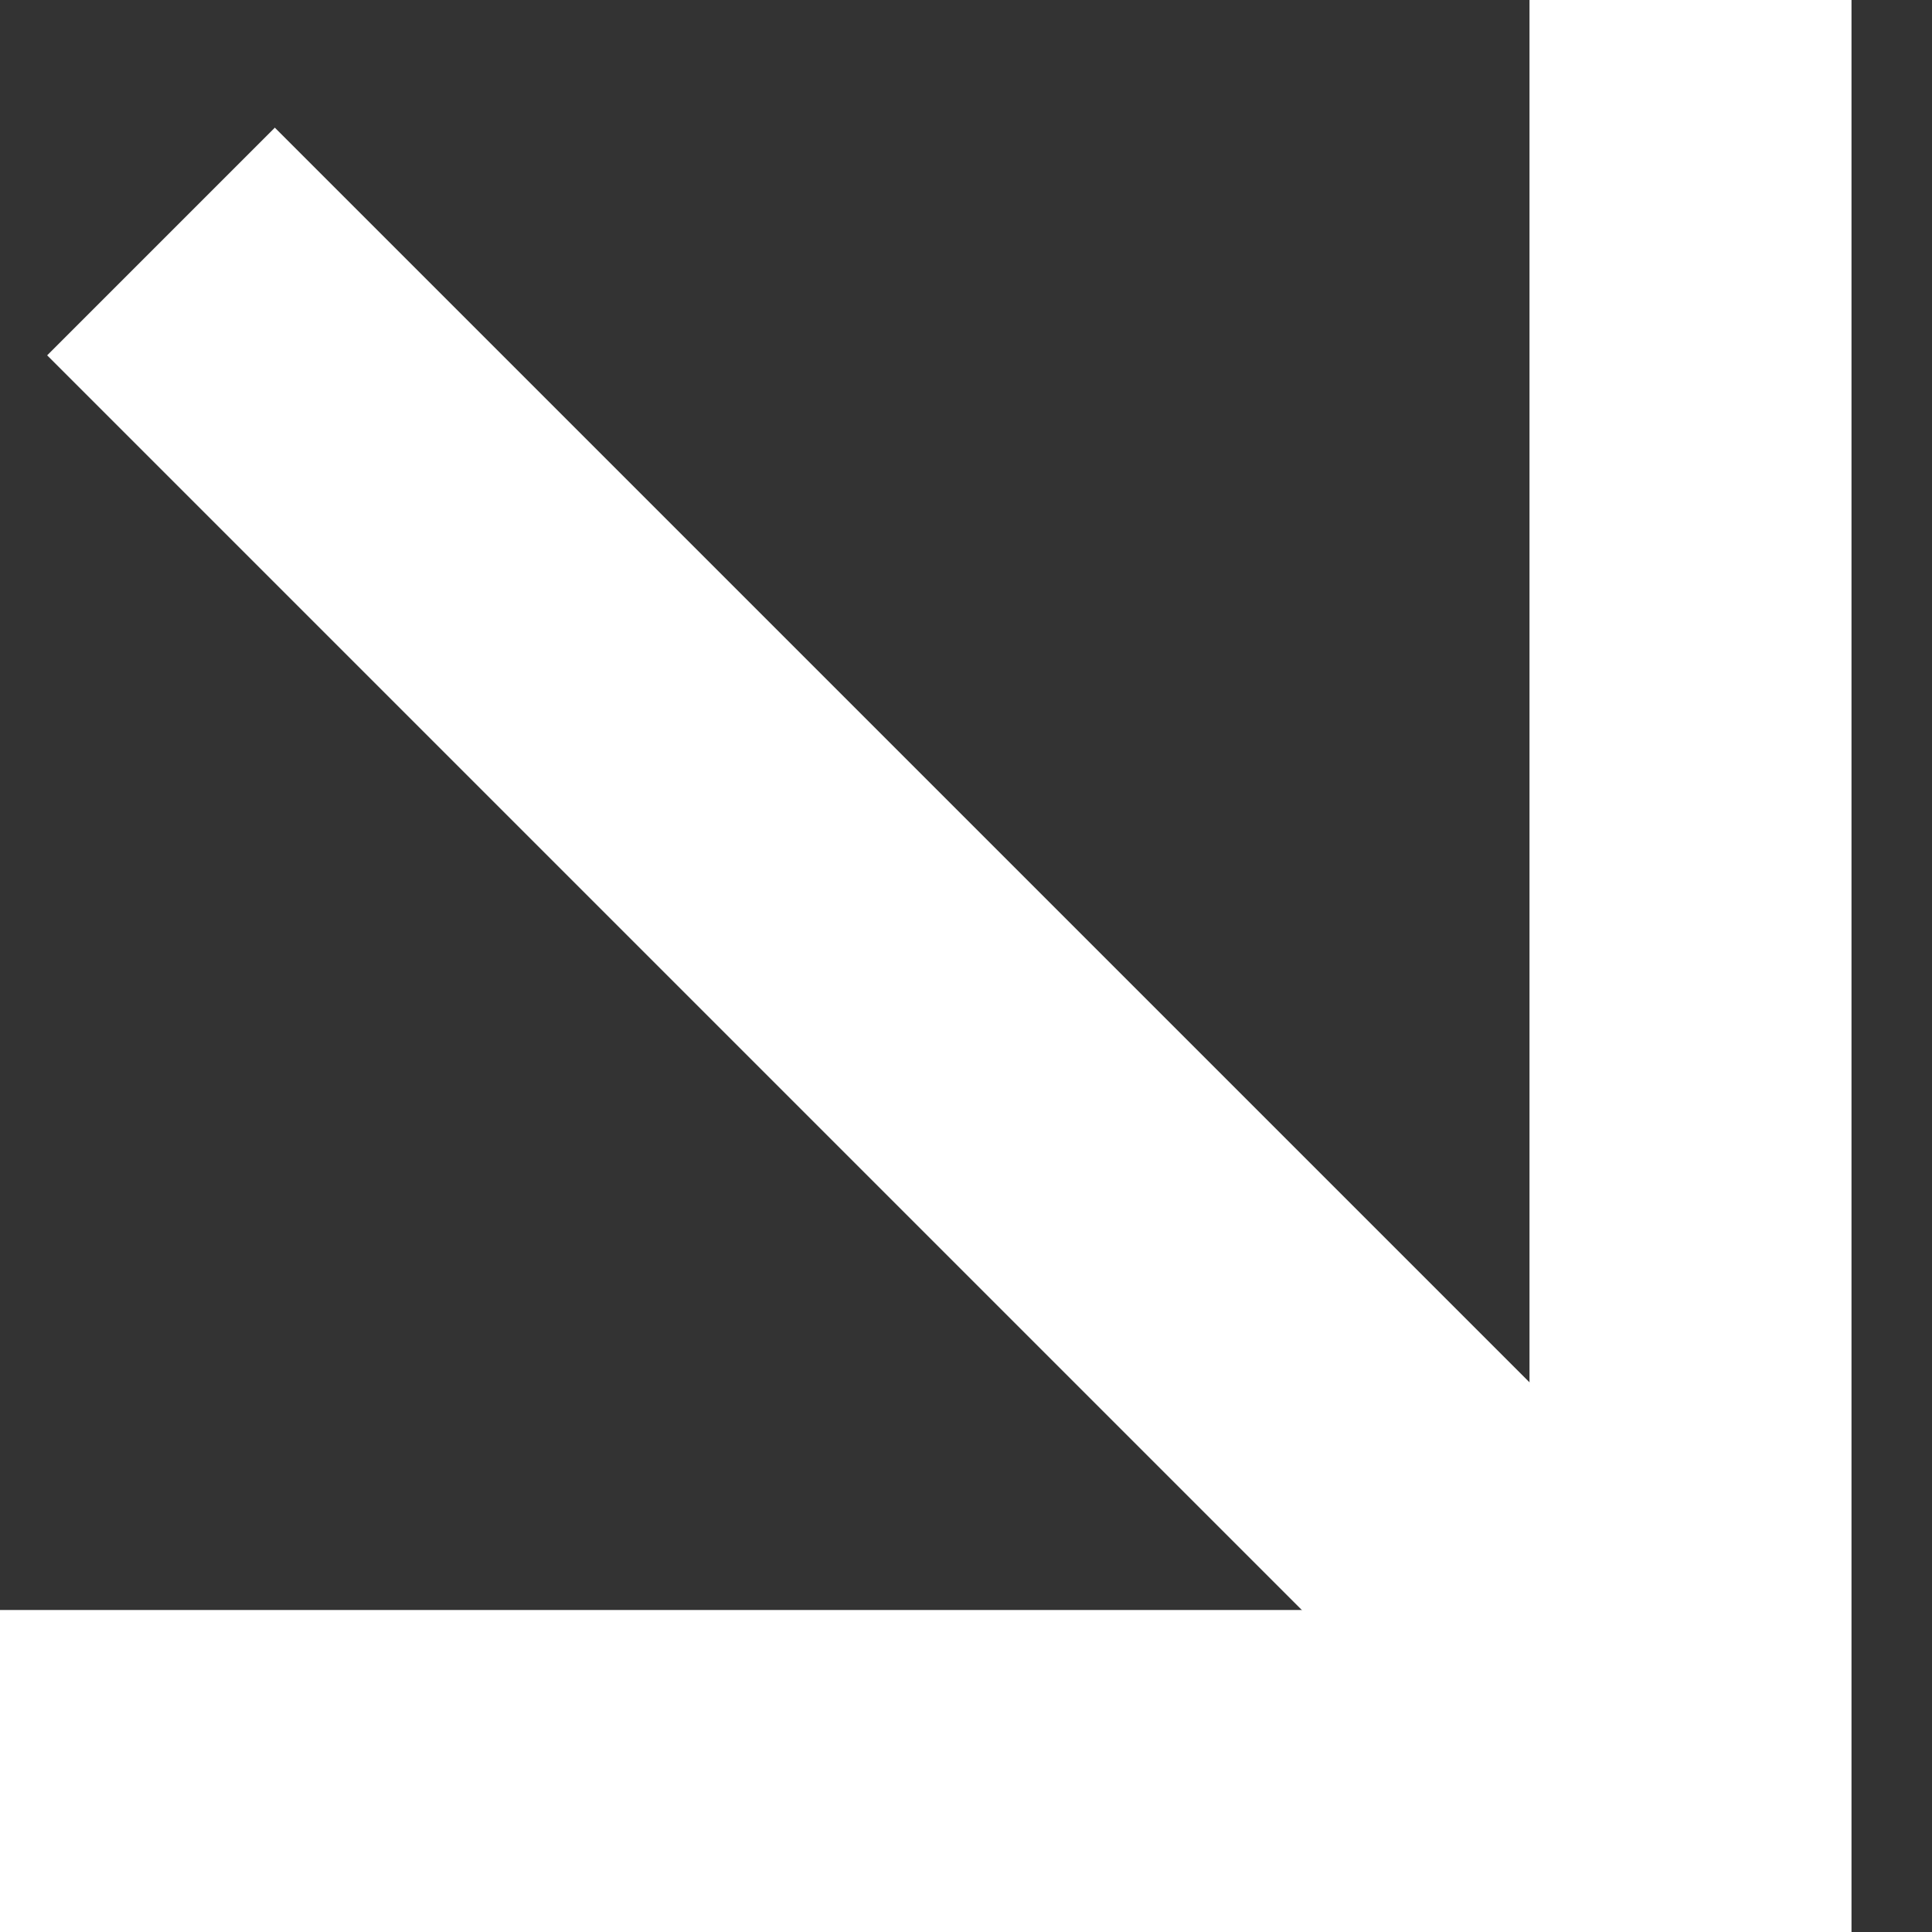
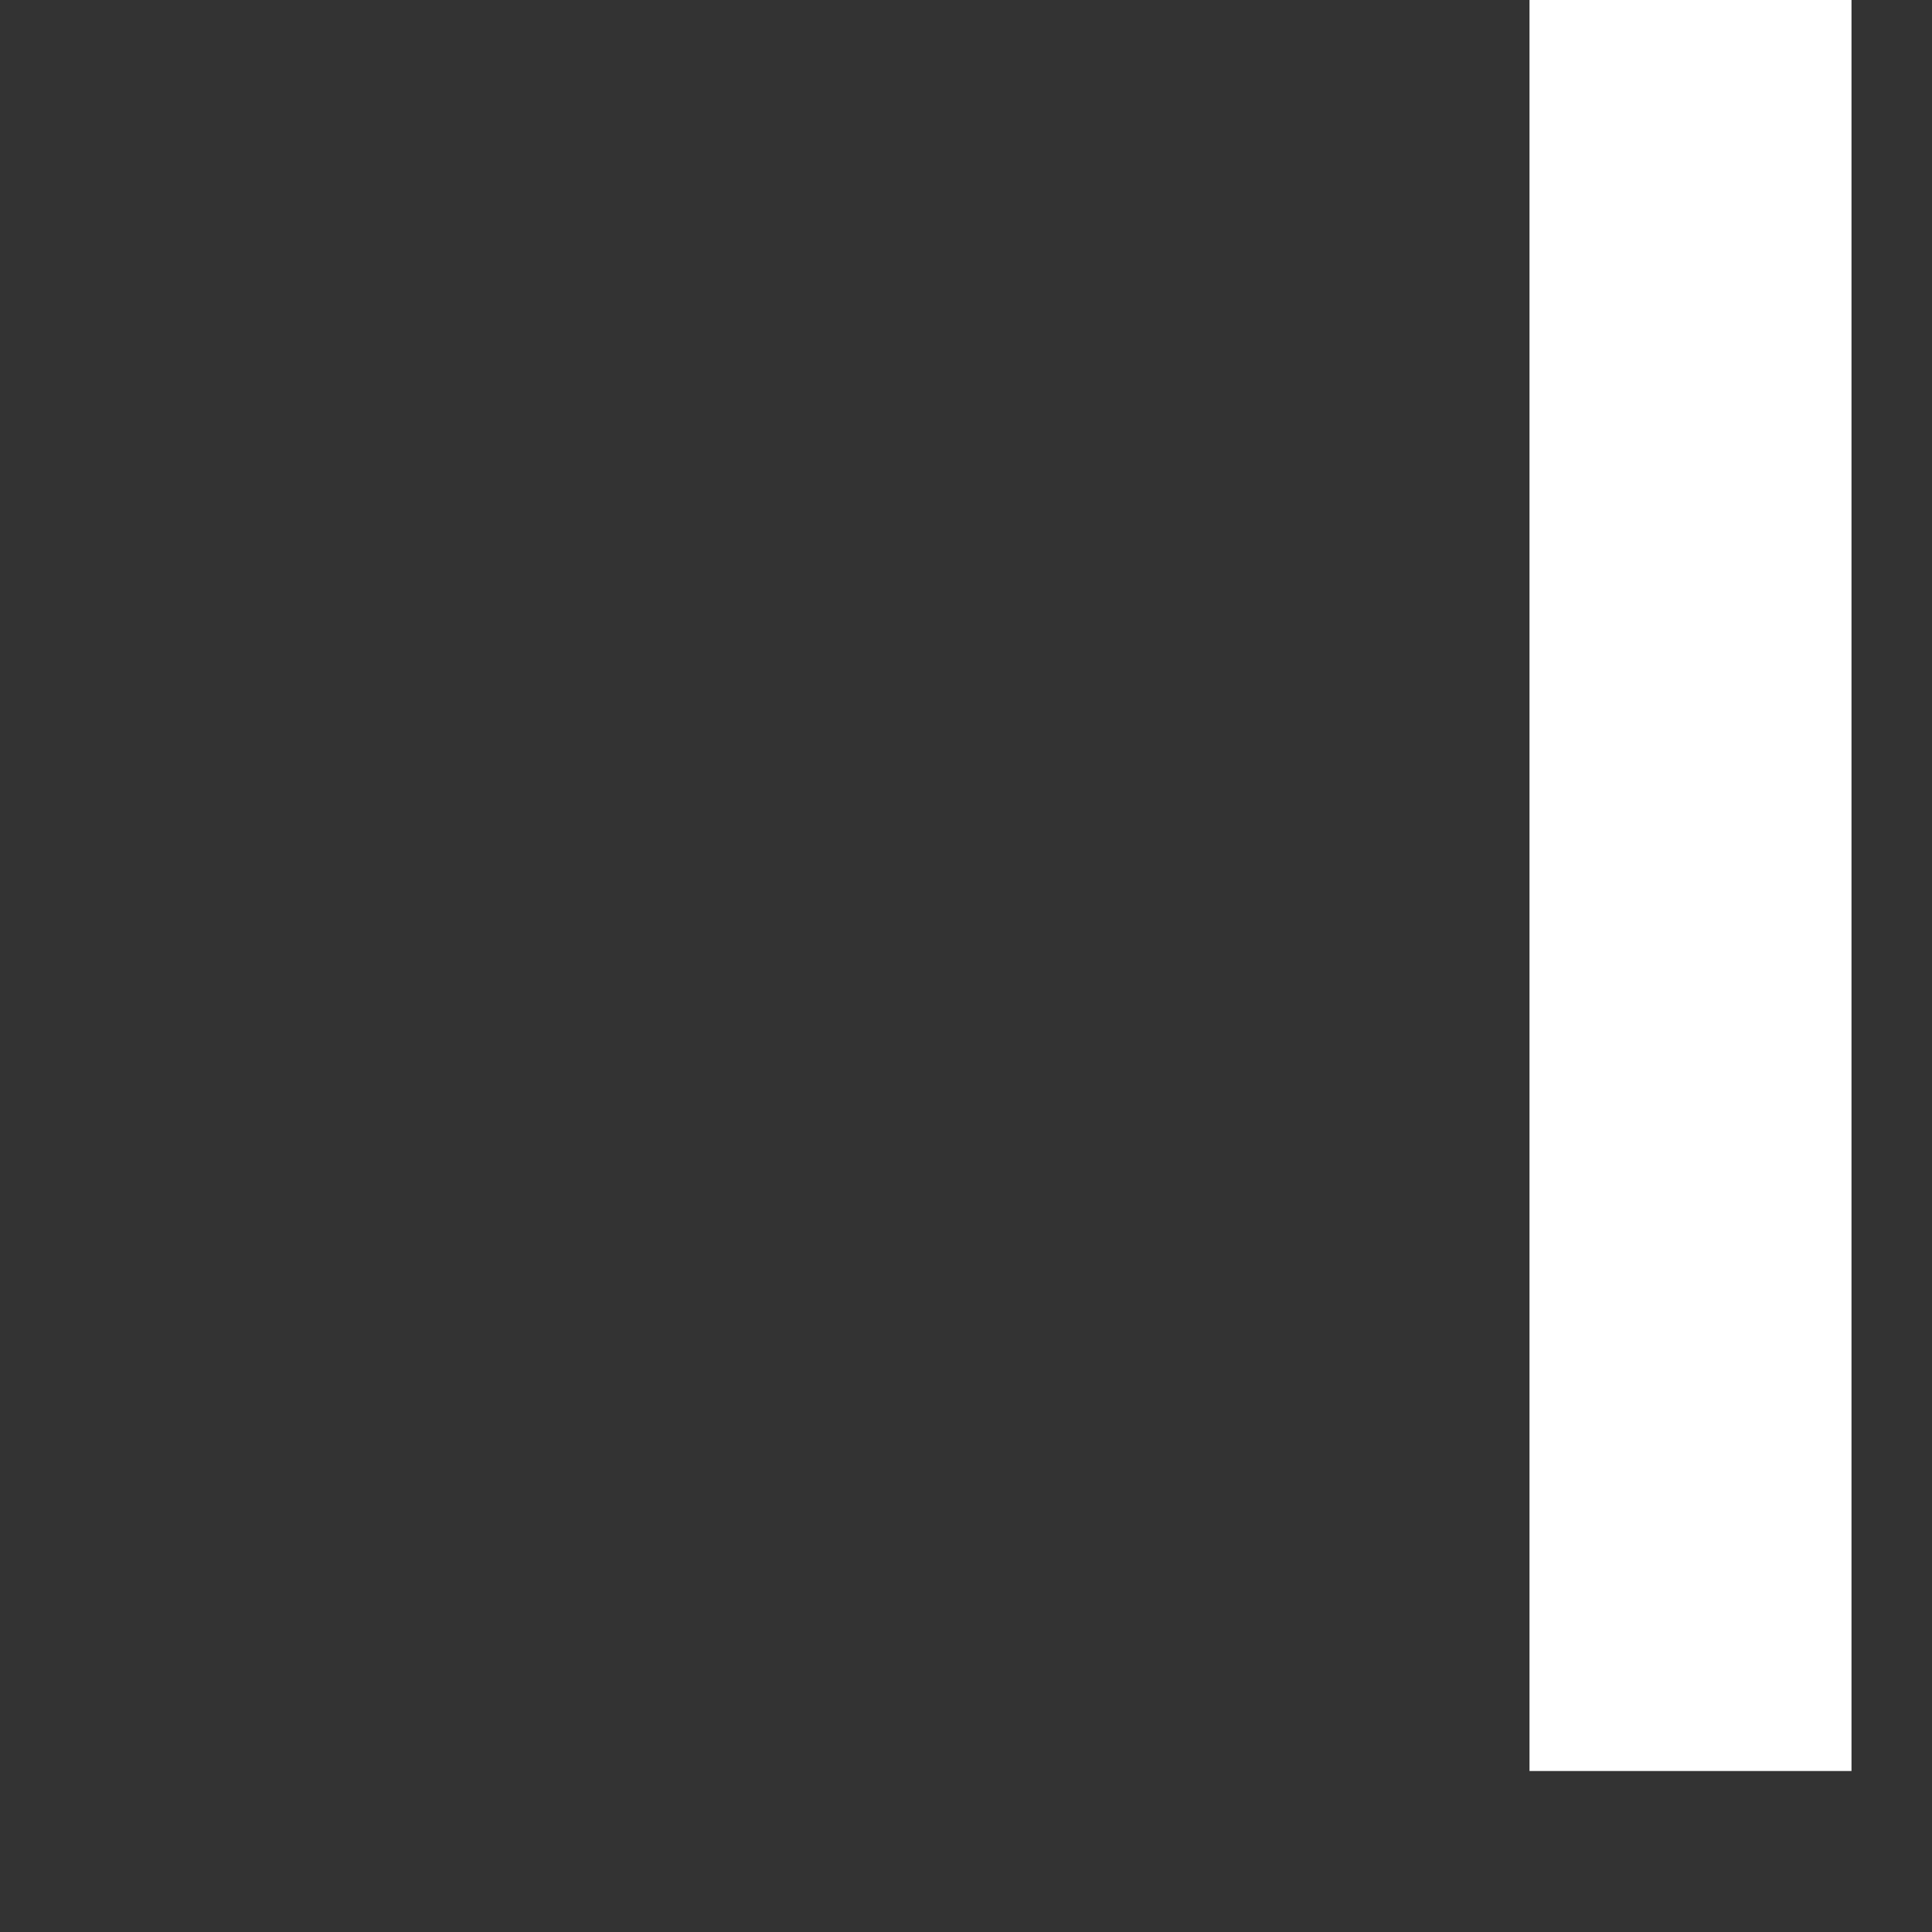
<svg xmlns="http://www.w3.org/2000/svg" width="12" height="12" viewBox="0 0 12 12" fill="none">
  <rect x="0" y="0" width="12" height="12" fill="#333333" stroke="none" />
  <g id="Group 158">
-     <path id="Vector 3" d="M10.5 0V11H0" stroke="white" stroke-width="2" />
-     <path id="Vector 4" d="M10.5 11L1 1.5" stroke="white" stroke-width="2" />
+     <path id="Vector 3" d="M10.5 0V11" stroke="white" stroke-width="2" />
  </g>
</svg>